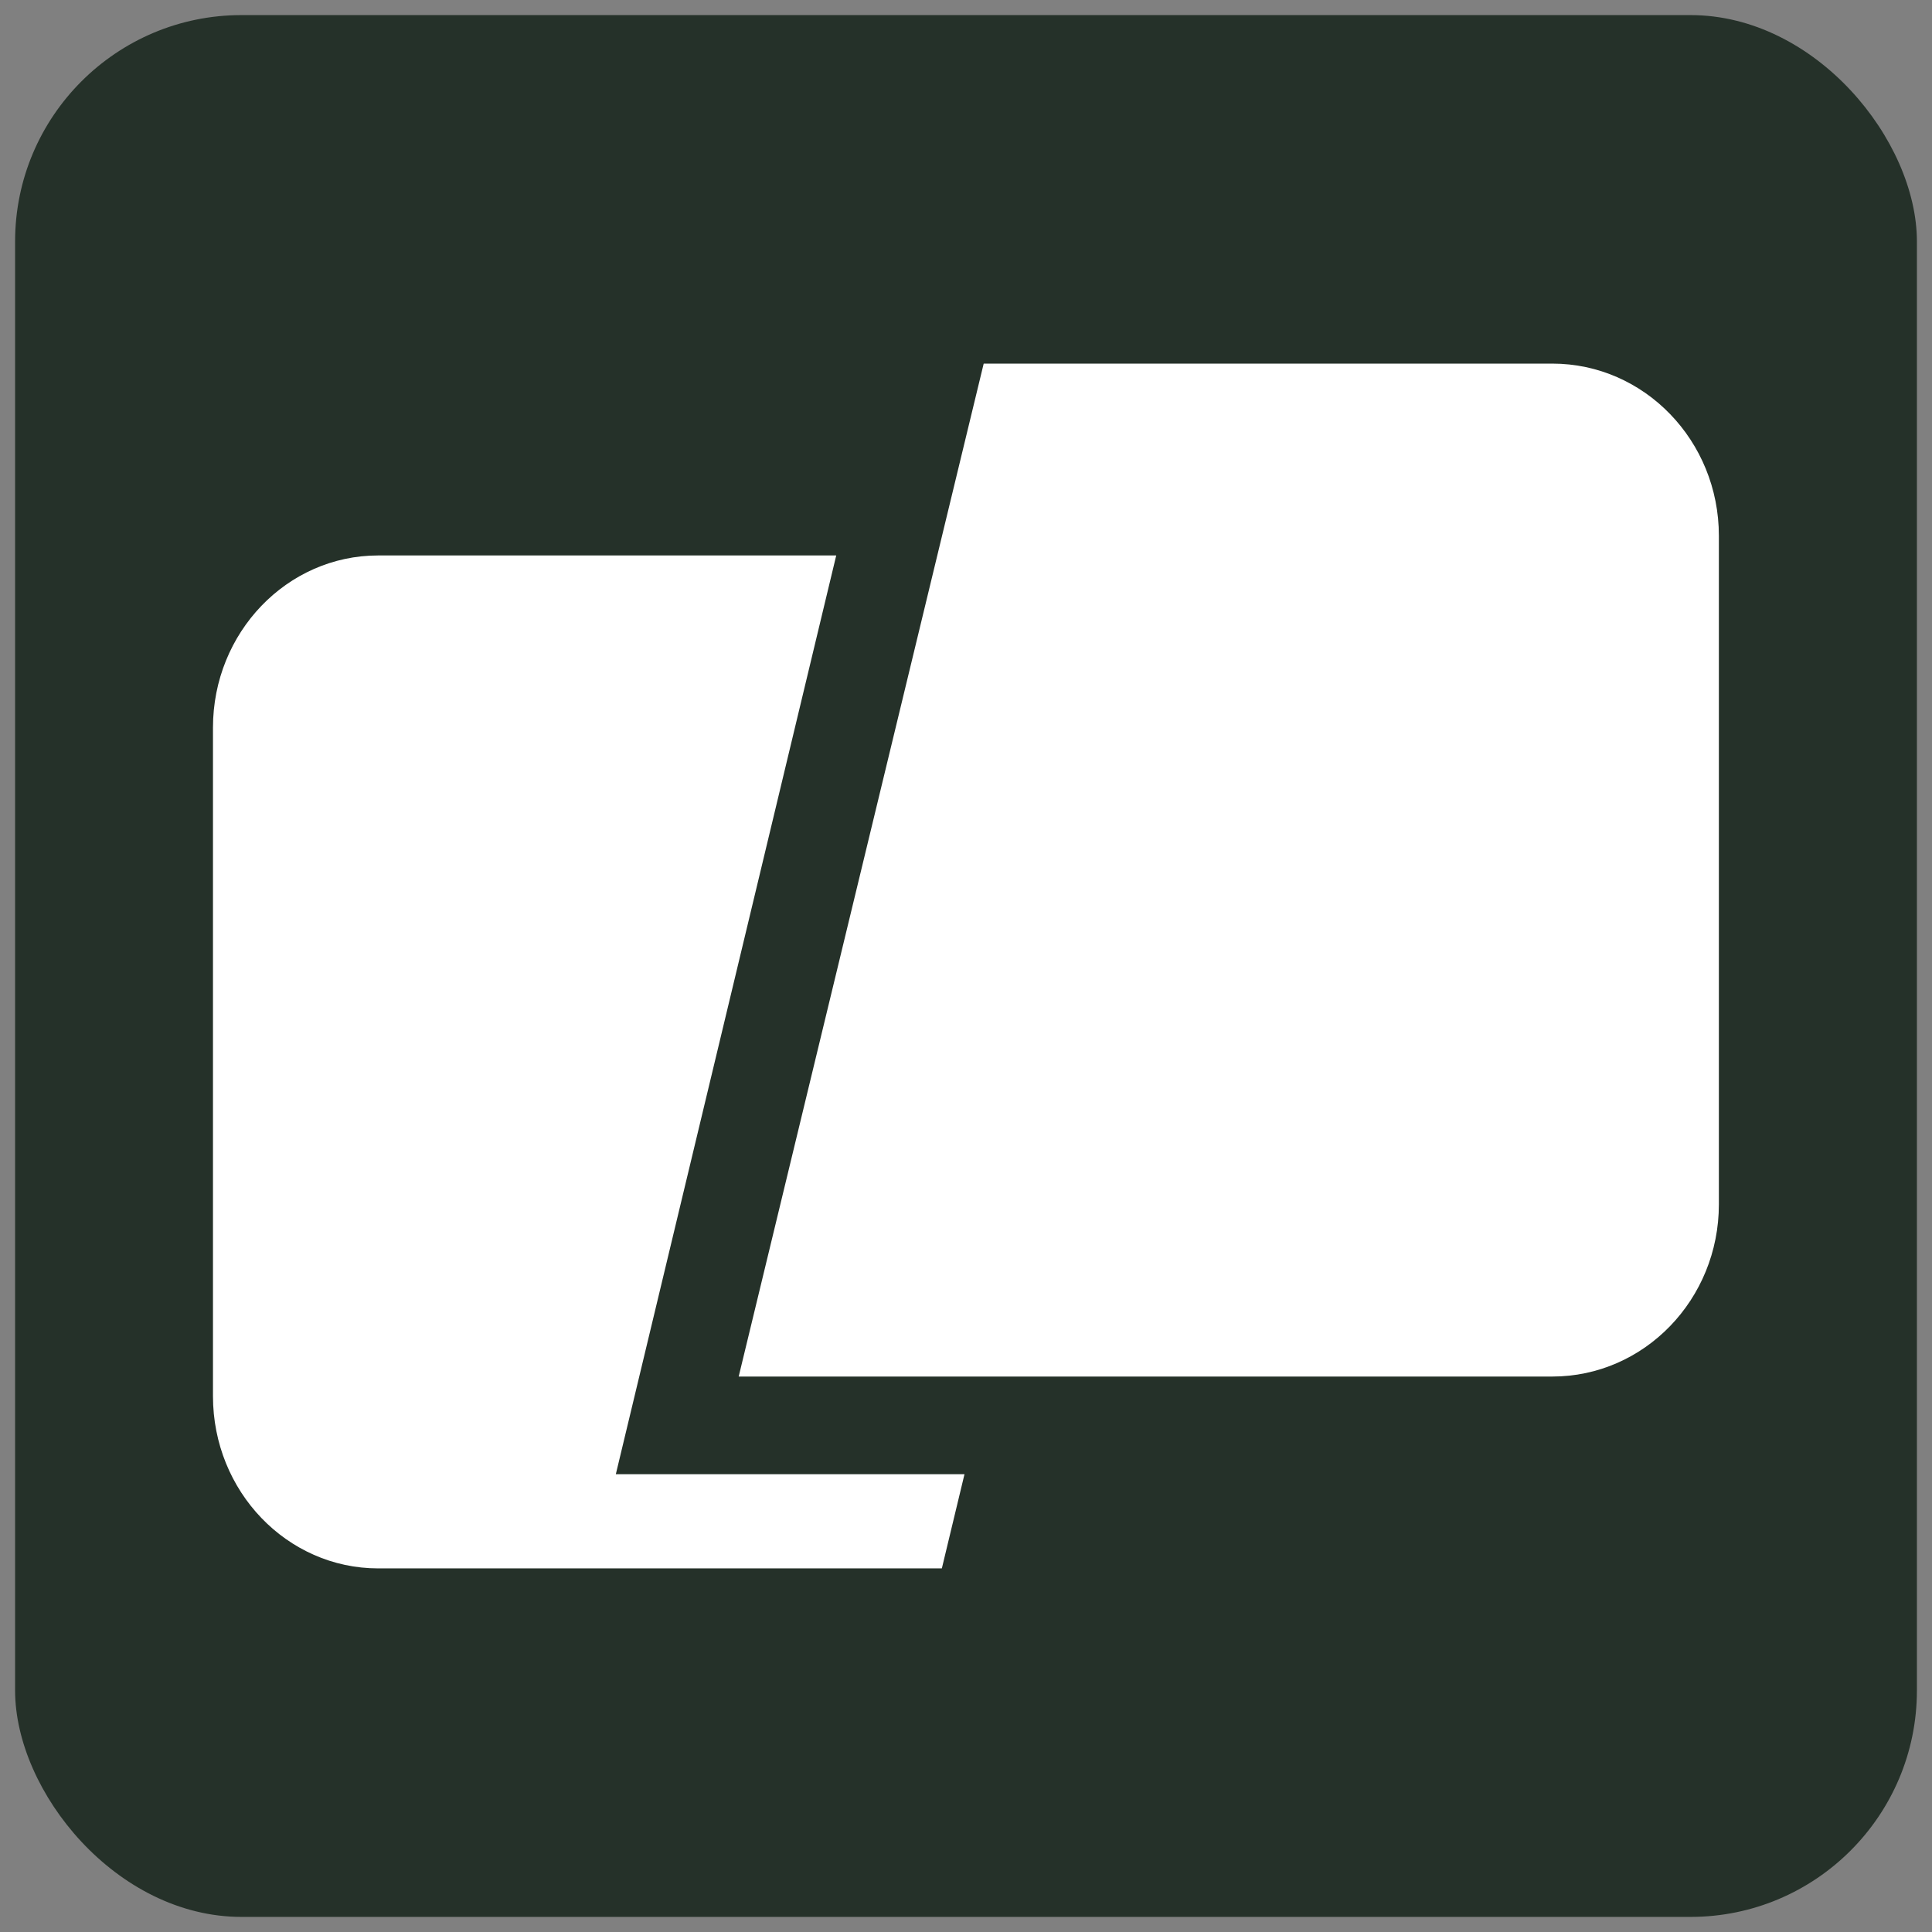
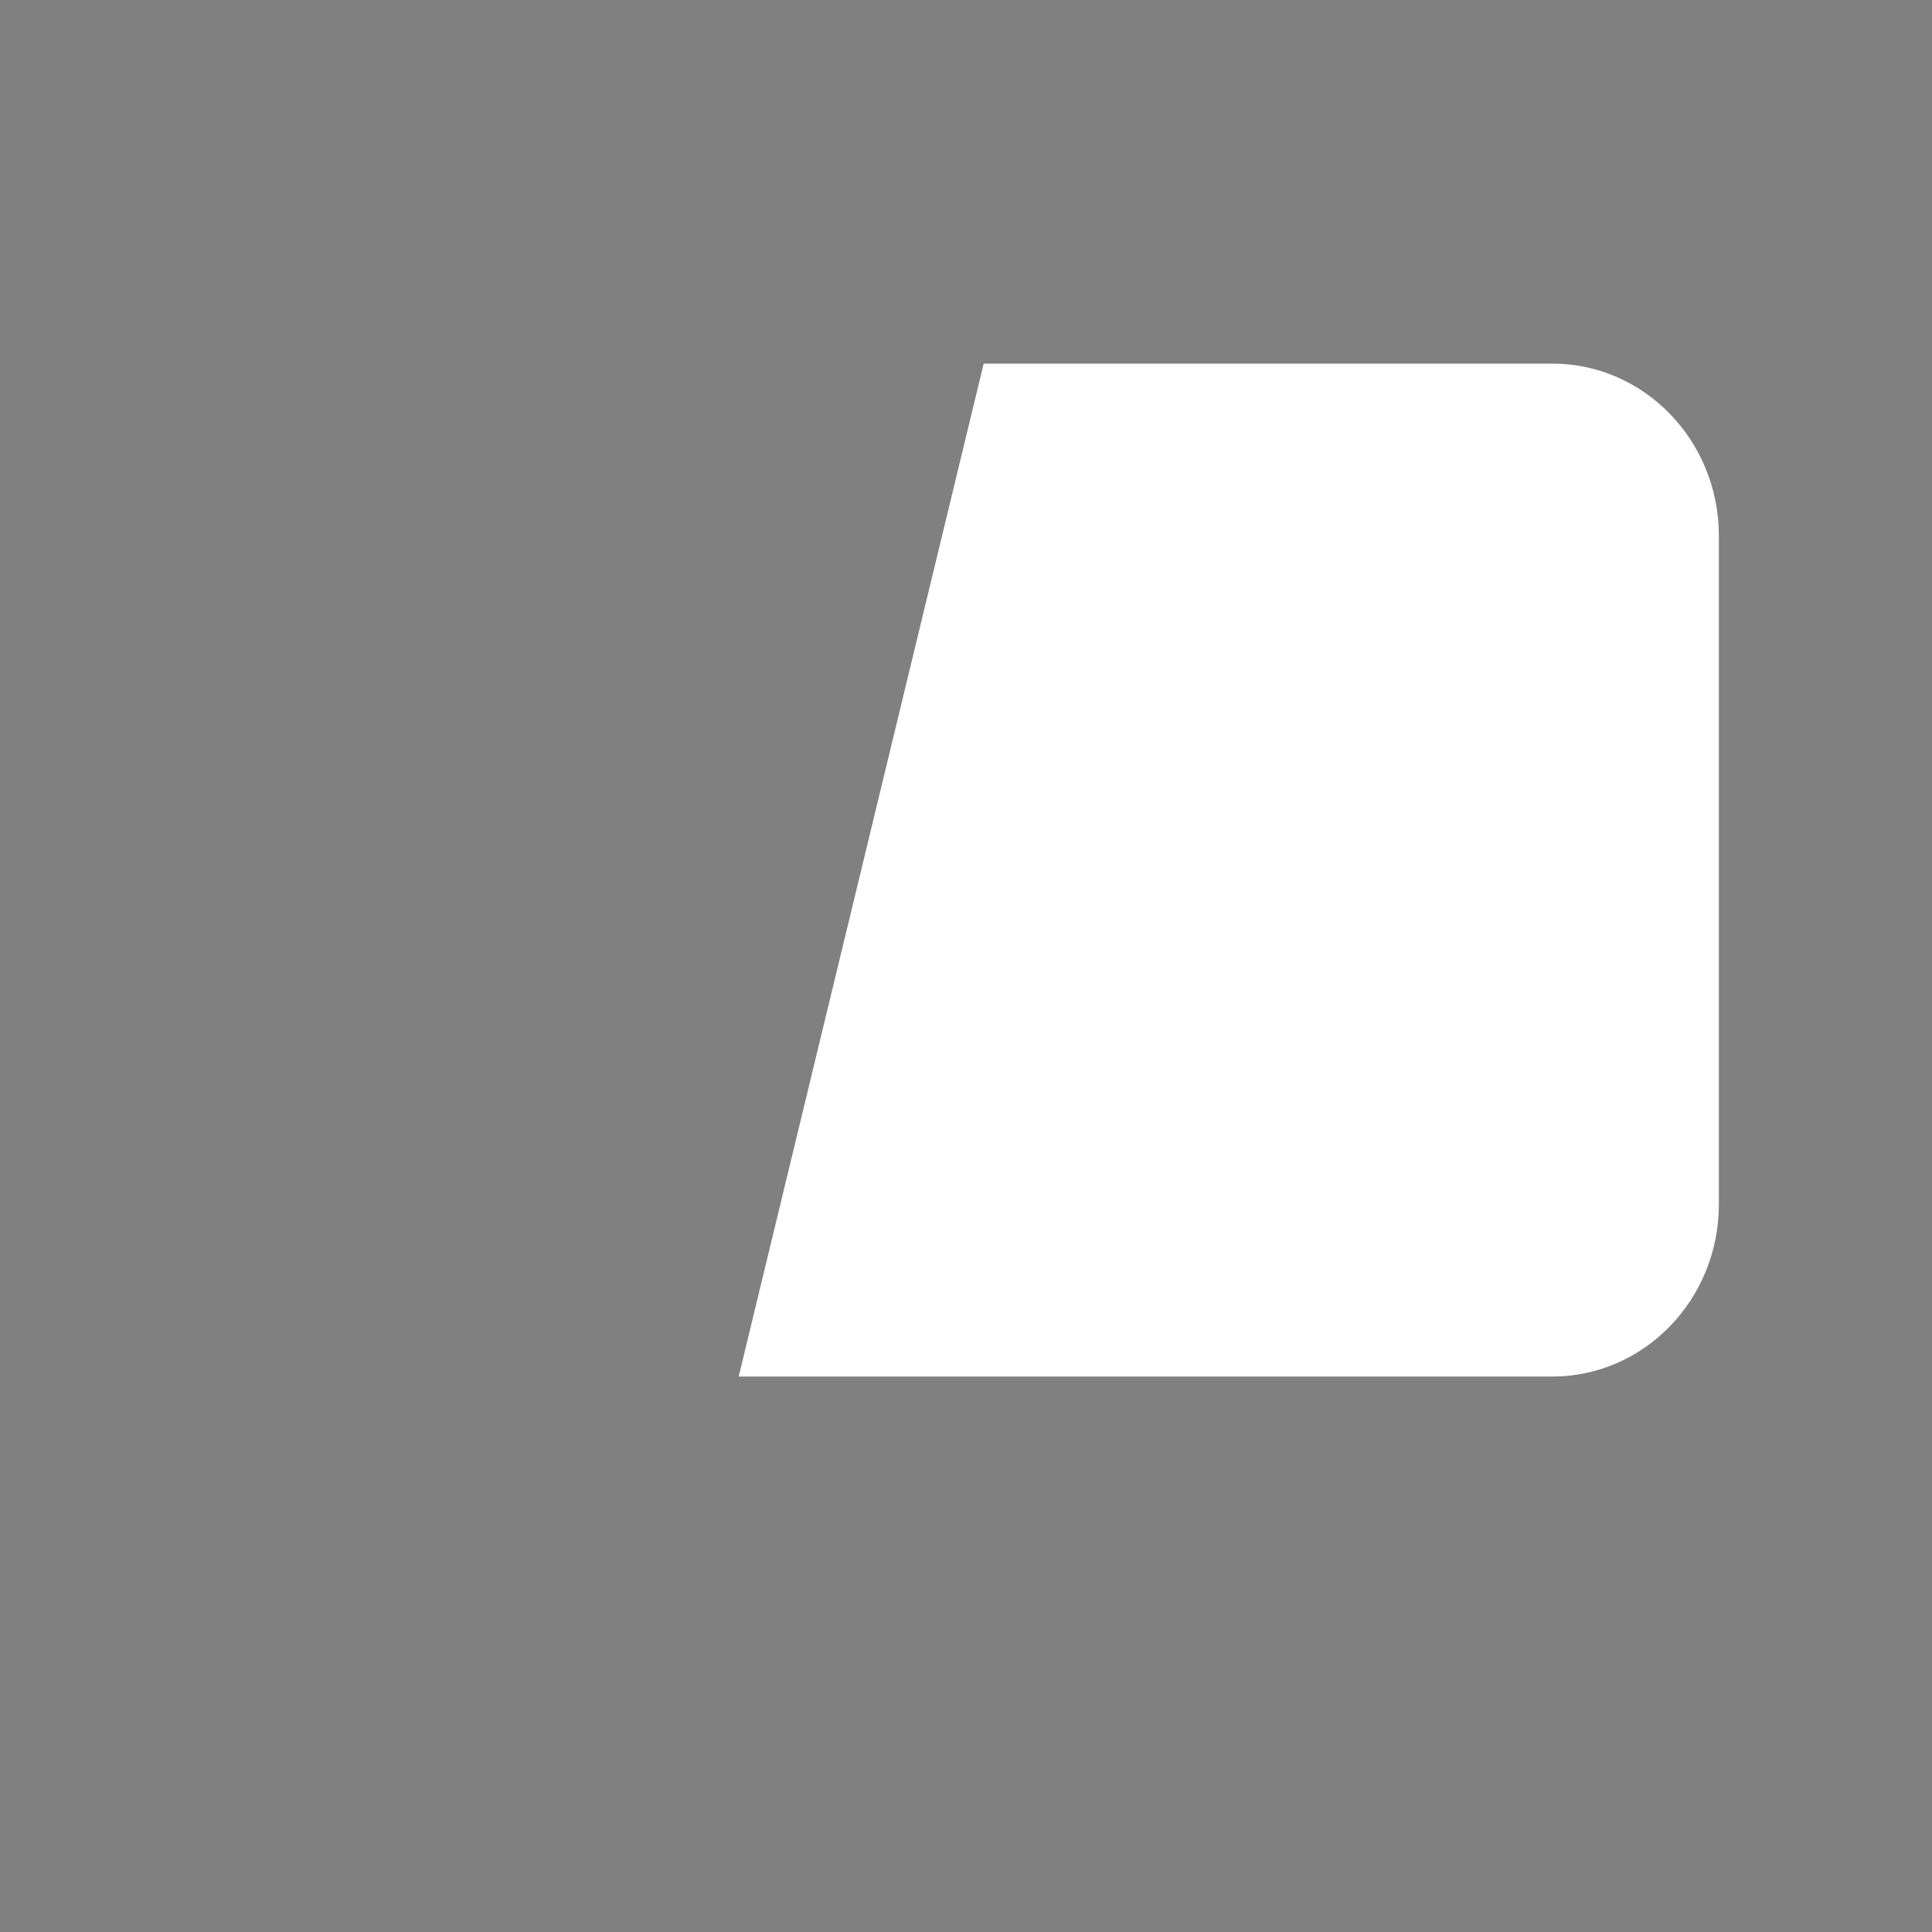
<svg xmlns="http://www.w3.org/2000/svg" id="_图层_2" data-name="图层 2" width="128" height="128" viewBox="0 0 128 128">
  <rect x="0" y="0" width="128" height="128" fill="#808080" stroke="none" />
  <g id="Warp">
-     <rect x="1" y="1" width="126" height="126" rx="15" ry="15" fill="#253129" />
    <g>
-       <path d="M65.18,24.09h37.66c6.1,0,11.04,5.11,11.04,11.41v44.29c0,6.3-4.94,11.41-11.04,11.41h-53.9l16.23-67.1Z" fill="#fff" />
-       <path d="M55.4,36.8h-30.34c-6.05,0-10.95,5.11-10.95,11.41v44.29c0,6.3,4.9,11.41,10.95,11.41h37.34l1.5-6.24h-23.1l14.6-60.86Z" fill="#fff" />
+       <path d="M65.18,24.09h37.66c6.1,0,11.04,5.11,11.04,11.41v44.29c0,6.3-4.94,11.41-11.04,11.41h-53.9l16.23-67.1" fill="#fff" />
    </g>
  </g>
</svg>